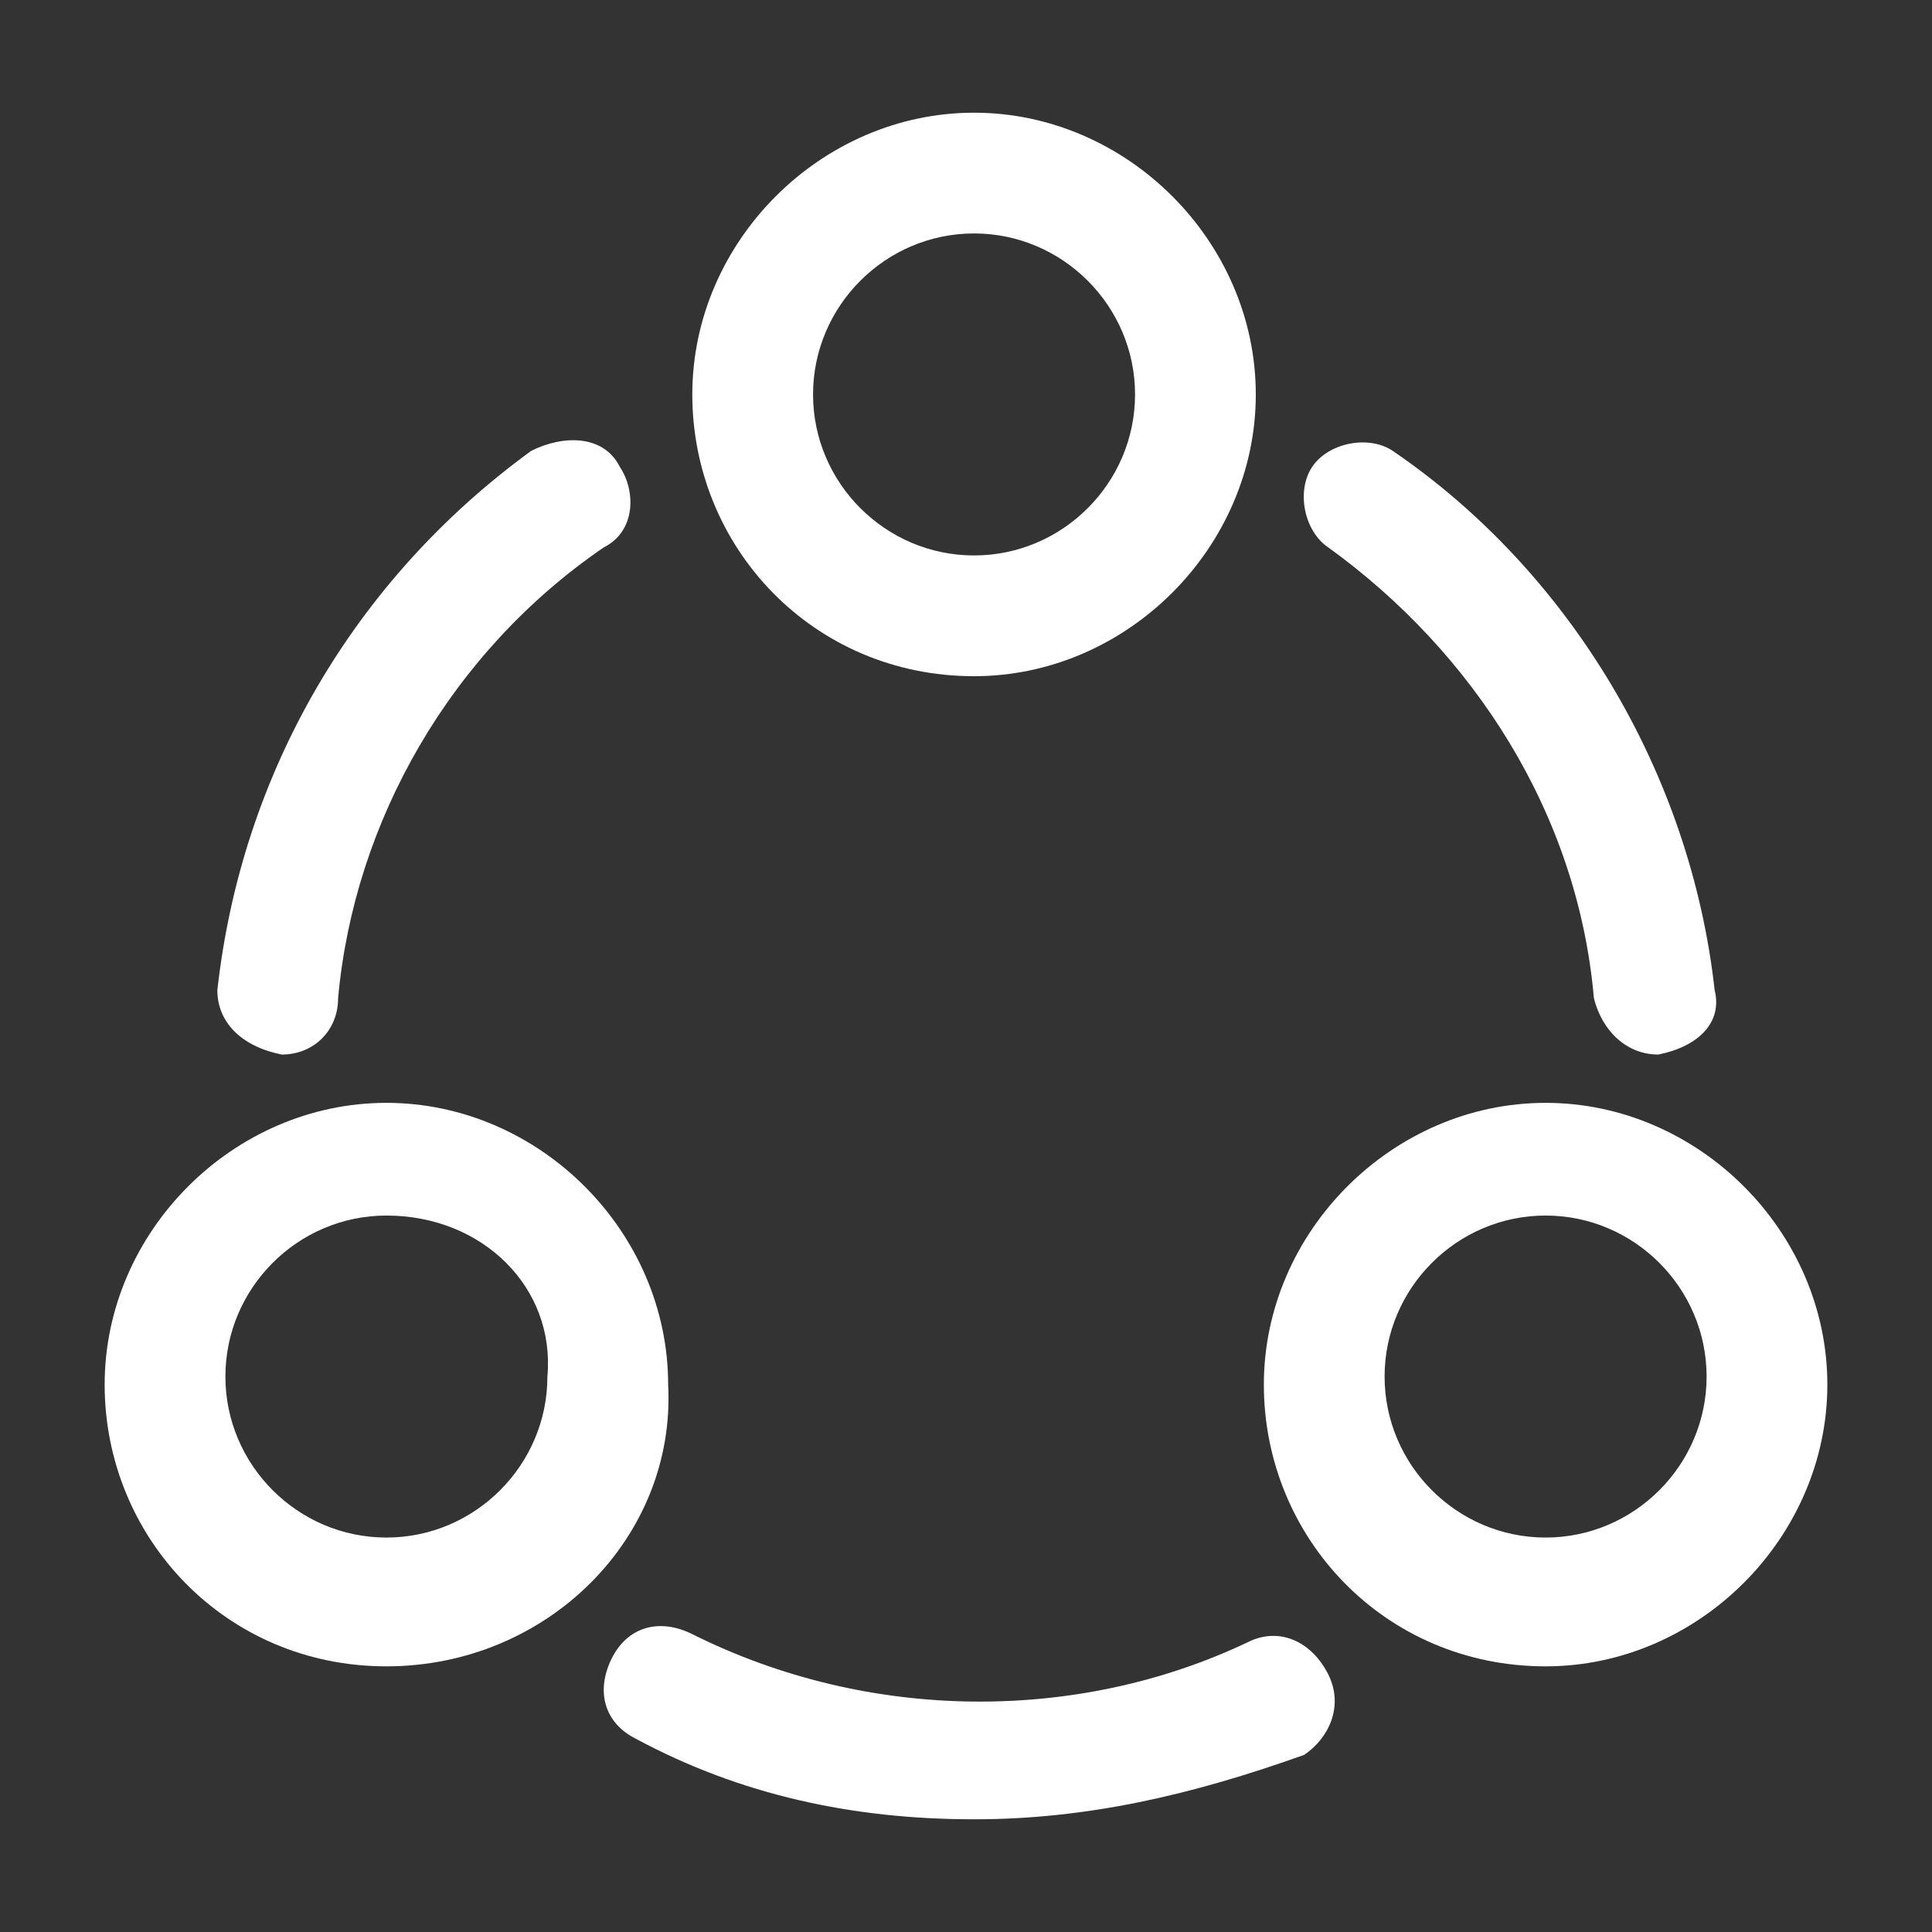
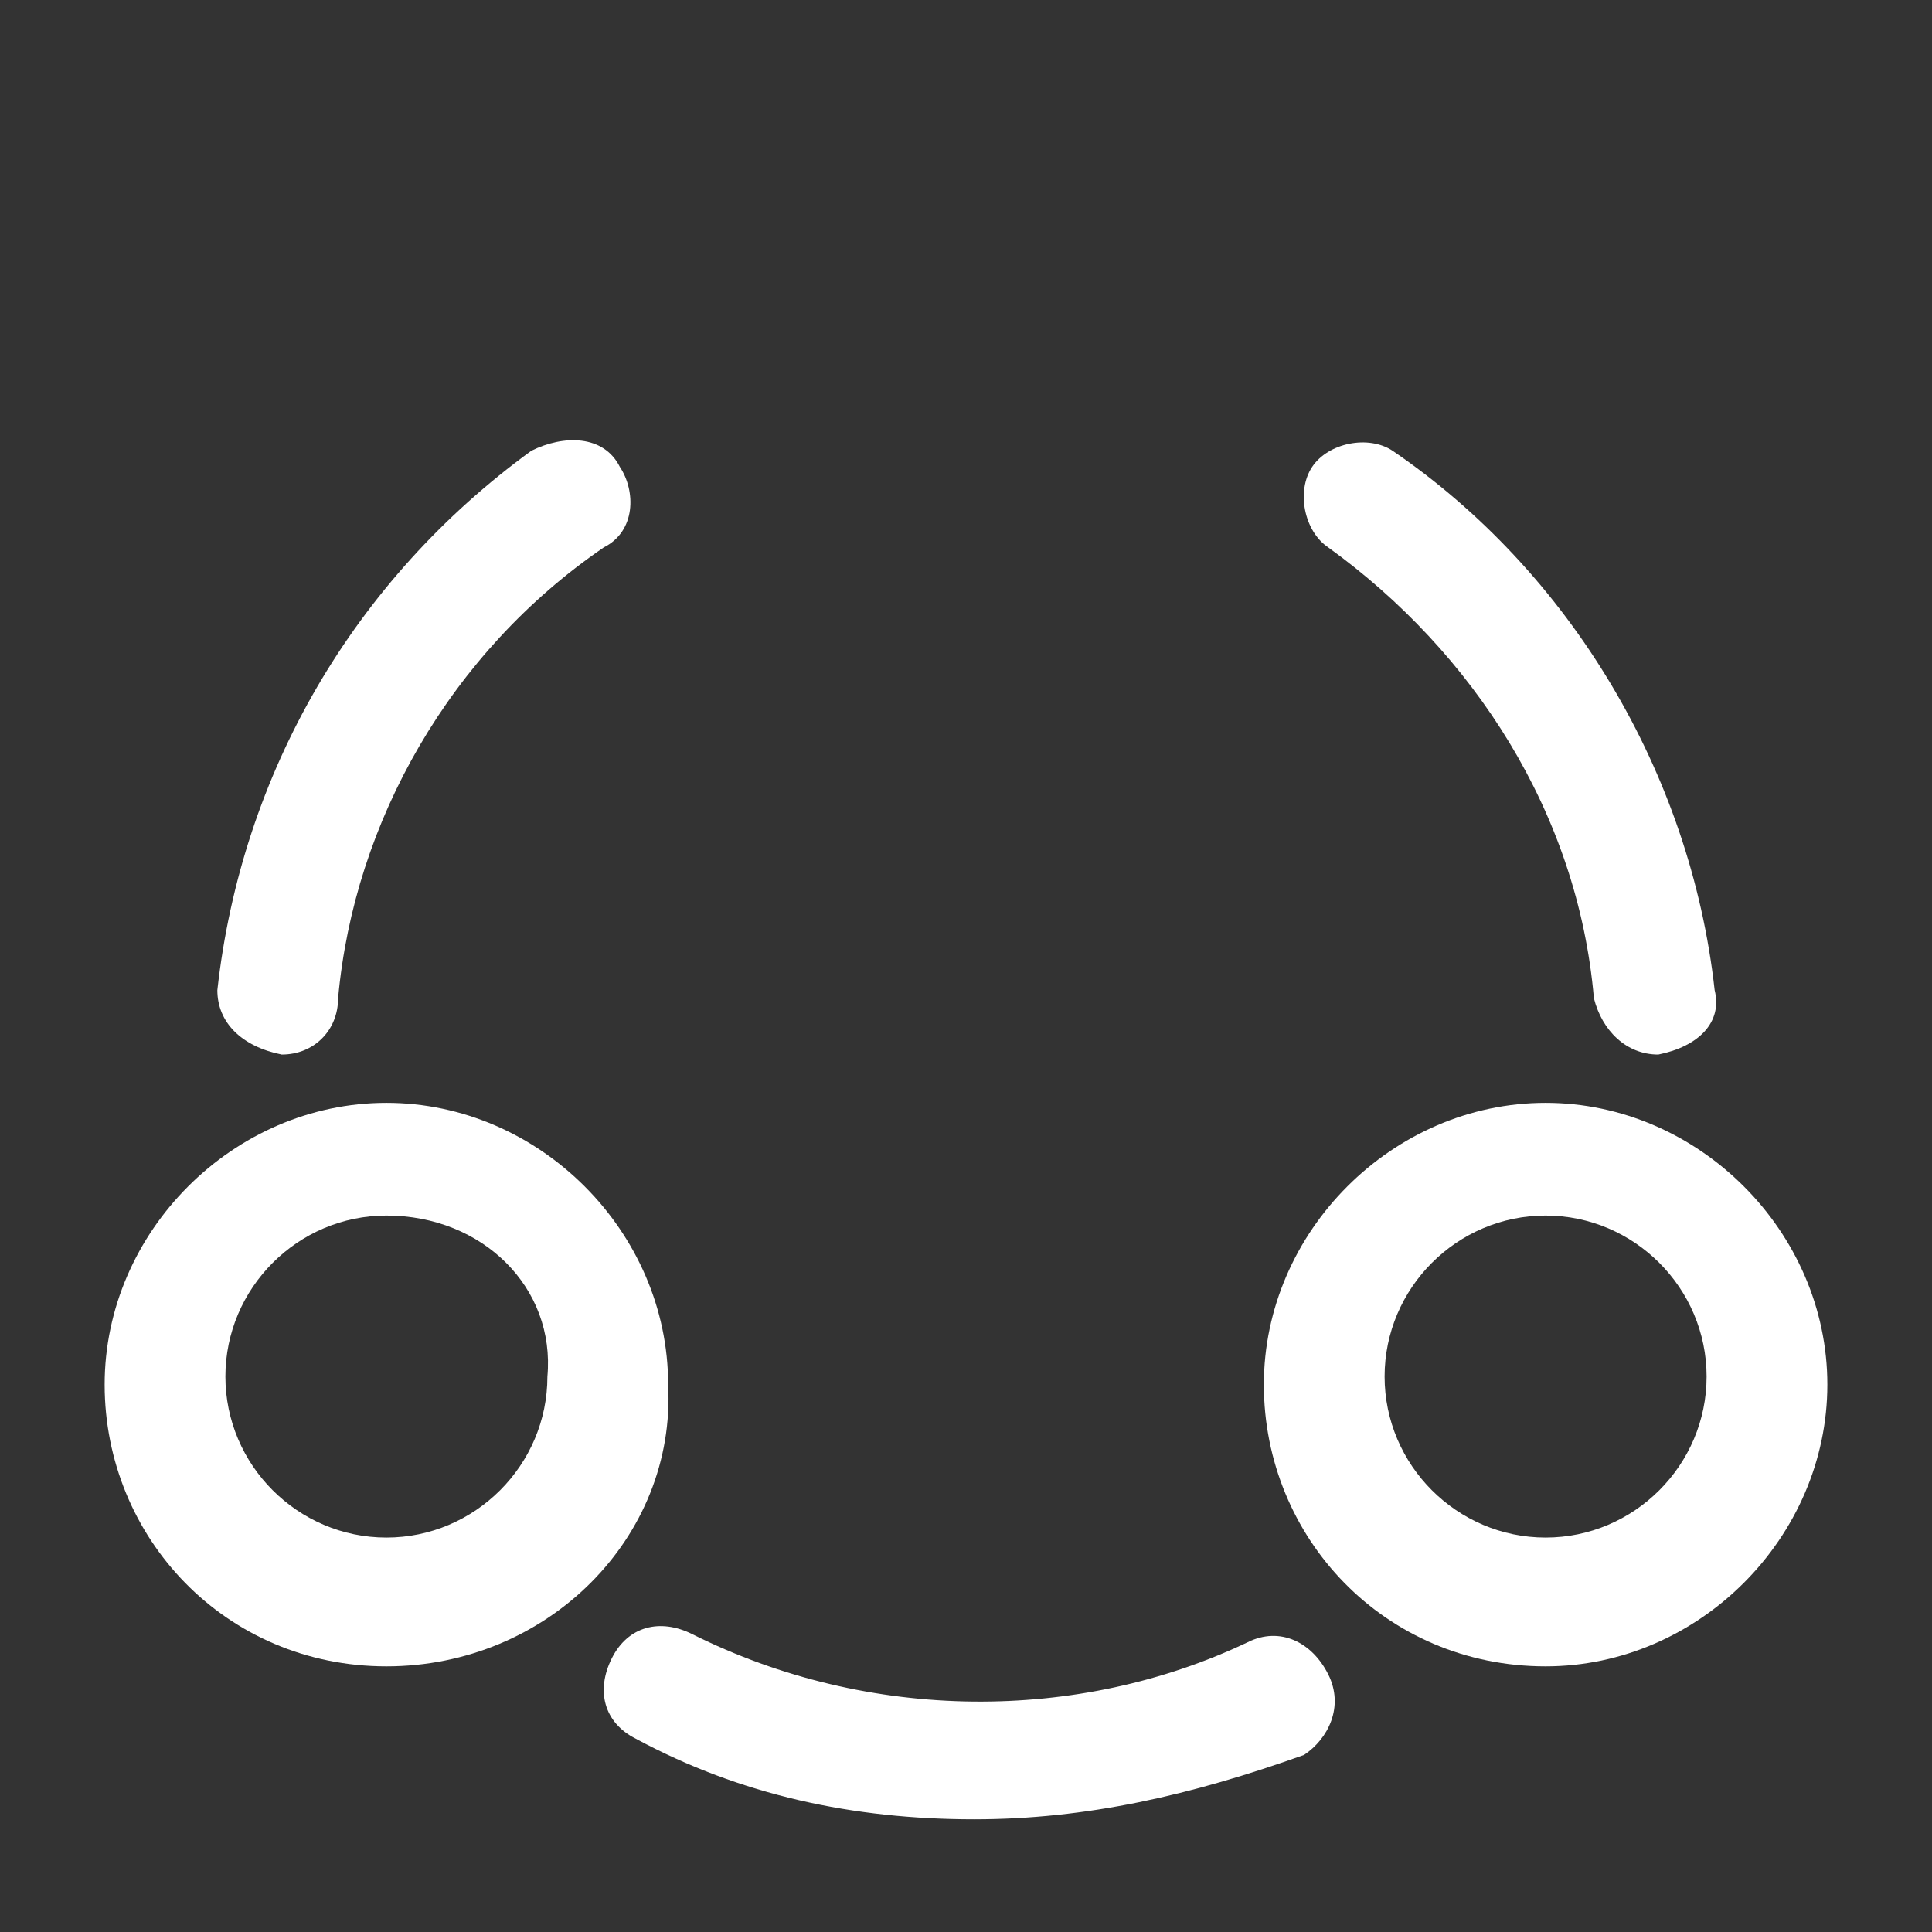
<svg xmlns="http://www.w3.org/2000/svg" version="1.1" id="Layer_1" x="0px" y="0px" viewBox="0 0 24 24" style="enable-background:new 0 0 24 24;" xml:space="preserve">
  <rect x="0" y="0" width="24" height="24" fill="#333333" stroke="none" />
  <style type="text/css">
	.st0{fill:#ffffff;}
</style>
  <path class="st0" d="M20.6,13.1c-0.4,0-0.7-0.3-0.8-0.7c-0.2-2.3-1.5-4.3-3.3-5.6c-0.3-0.2-0.4-0.7-0.2-1c0.2-0.3,0.7-0.4,1-0.2  c2.2,1.5,3.7,4,4,6.7C21.4,12.7,21.1,13,20.6,13.1C20.7,13.1,20.6,13.1,20.6,13.1z" />
  <path class="st0" d="M3.5,13.1C3.5,13.1,3.4,13.1,3.5,13.1c-0.5-0.1-0.8-0.4-0.8-0.8C3,9.6,4.4,7.2,6.6,5.6C7,5.4,7.5,5.4,7.7,5.8  c0.2,0.3,0.2,0.8-0.2,1c-1.9,1.3-3.1,3.4-3.3,5.6C4.2,12.8,3.9,13.1,3.5,13.1z" />
  <path class="st0" d="M12.1,22.6c-1.5,0-2.9-0.3-4.2-1c-0.4-0.2-0.5-0.6-0.3-1c0.2-0.4,0.6-0.5,1-0.3c2.2,1.1,4.8,1.1,6.9,0.1  c0.4-0.2,0.8,0,1,0.4c0.2,0.4,0,0.8-0.3,1C14.8,22.3,13.5,22.6,12.1,22.6z" />
-   <path class="st0" d="M12.1,8.4c-2,0-3.5-1.6-3.5-3.5s1.6-3.5,3.5-3.5s3.5,1.6,3.5,3.5S14,8.4,12.1,8.4z M12.1,2.9c-1.1,0-2,0.9-2,2  s0.9,2,2,2s2-0.9,2-2S13.2,2.9,12.1,2.9z" />
  <path class="st0" d="M4.8,20.7c-2,0-3.5-1.6-3.5-3.5c0-1.9,1.6-3.5,3.5-3.5s3.5,1.6,3.5,3.5C8.4,19.1,6.8,20.7,4.8,20.7z M4.8,15.1  c-1.1,0-2,0.9-2,2c0,1.1,0.9,2,2,2s2-0.9,2-2C6.9,16,6,15.1,4.8,15.1z" />
  <path class="st0" d="M19.2,20.7c-2,0-3.5-1.6-3.5-3.5c0-1.9,1.6-3.5,3.5-3.5s3.5,1.6,3.5,3.5C22.7,19.1,21.1,20.7,19.2,20.7z   M19.2,15.1c-1.1,0-2,0.9-2,2c0,1.1,0.9,2,2,2c1.1,0,2-0.9,2-2C21.2,16,20.3,15.1,19.2,15.1z" />
</svg>